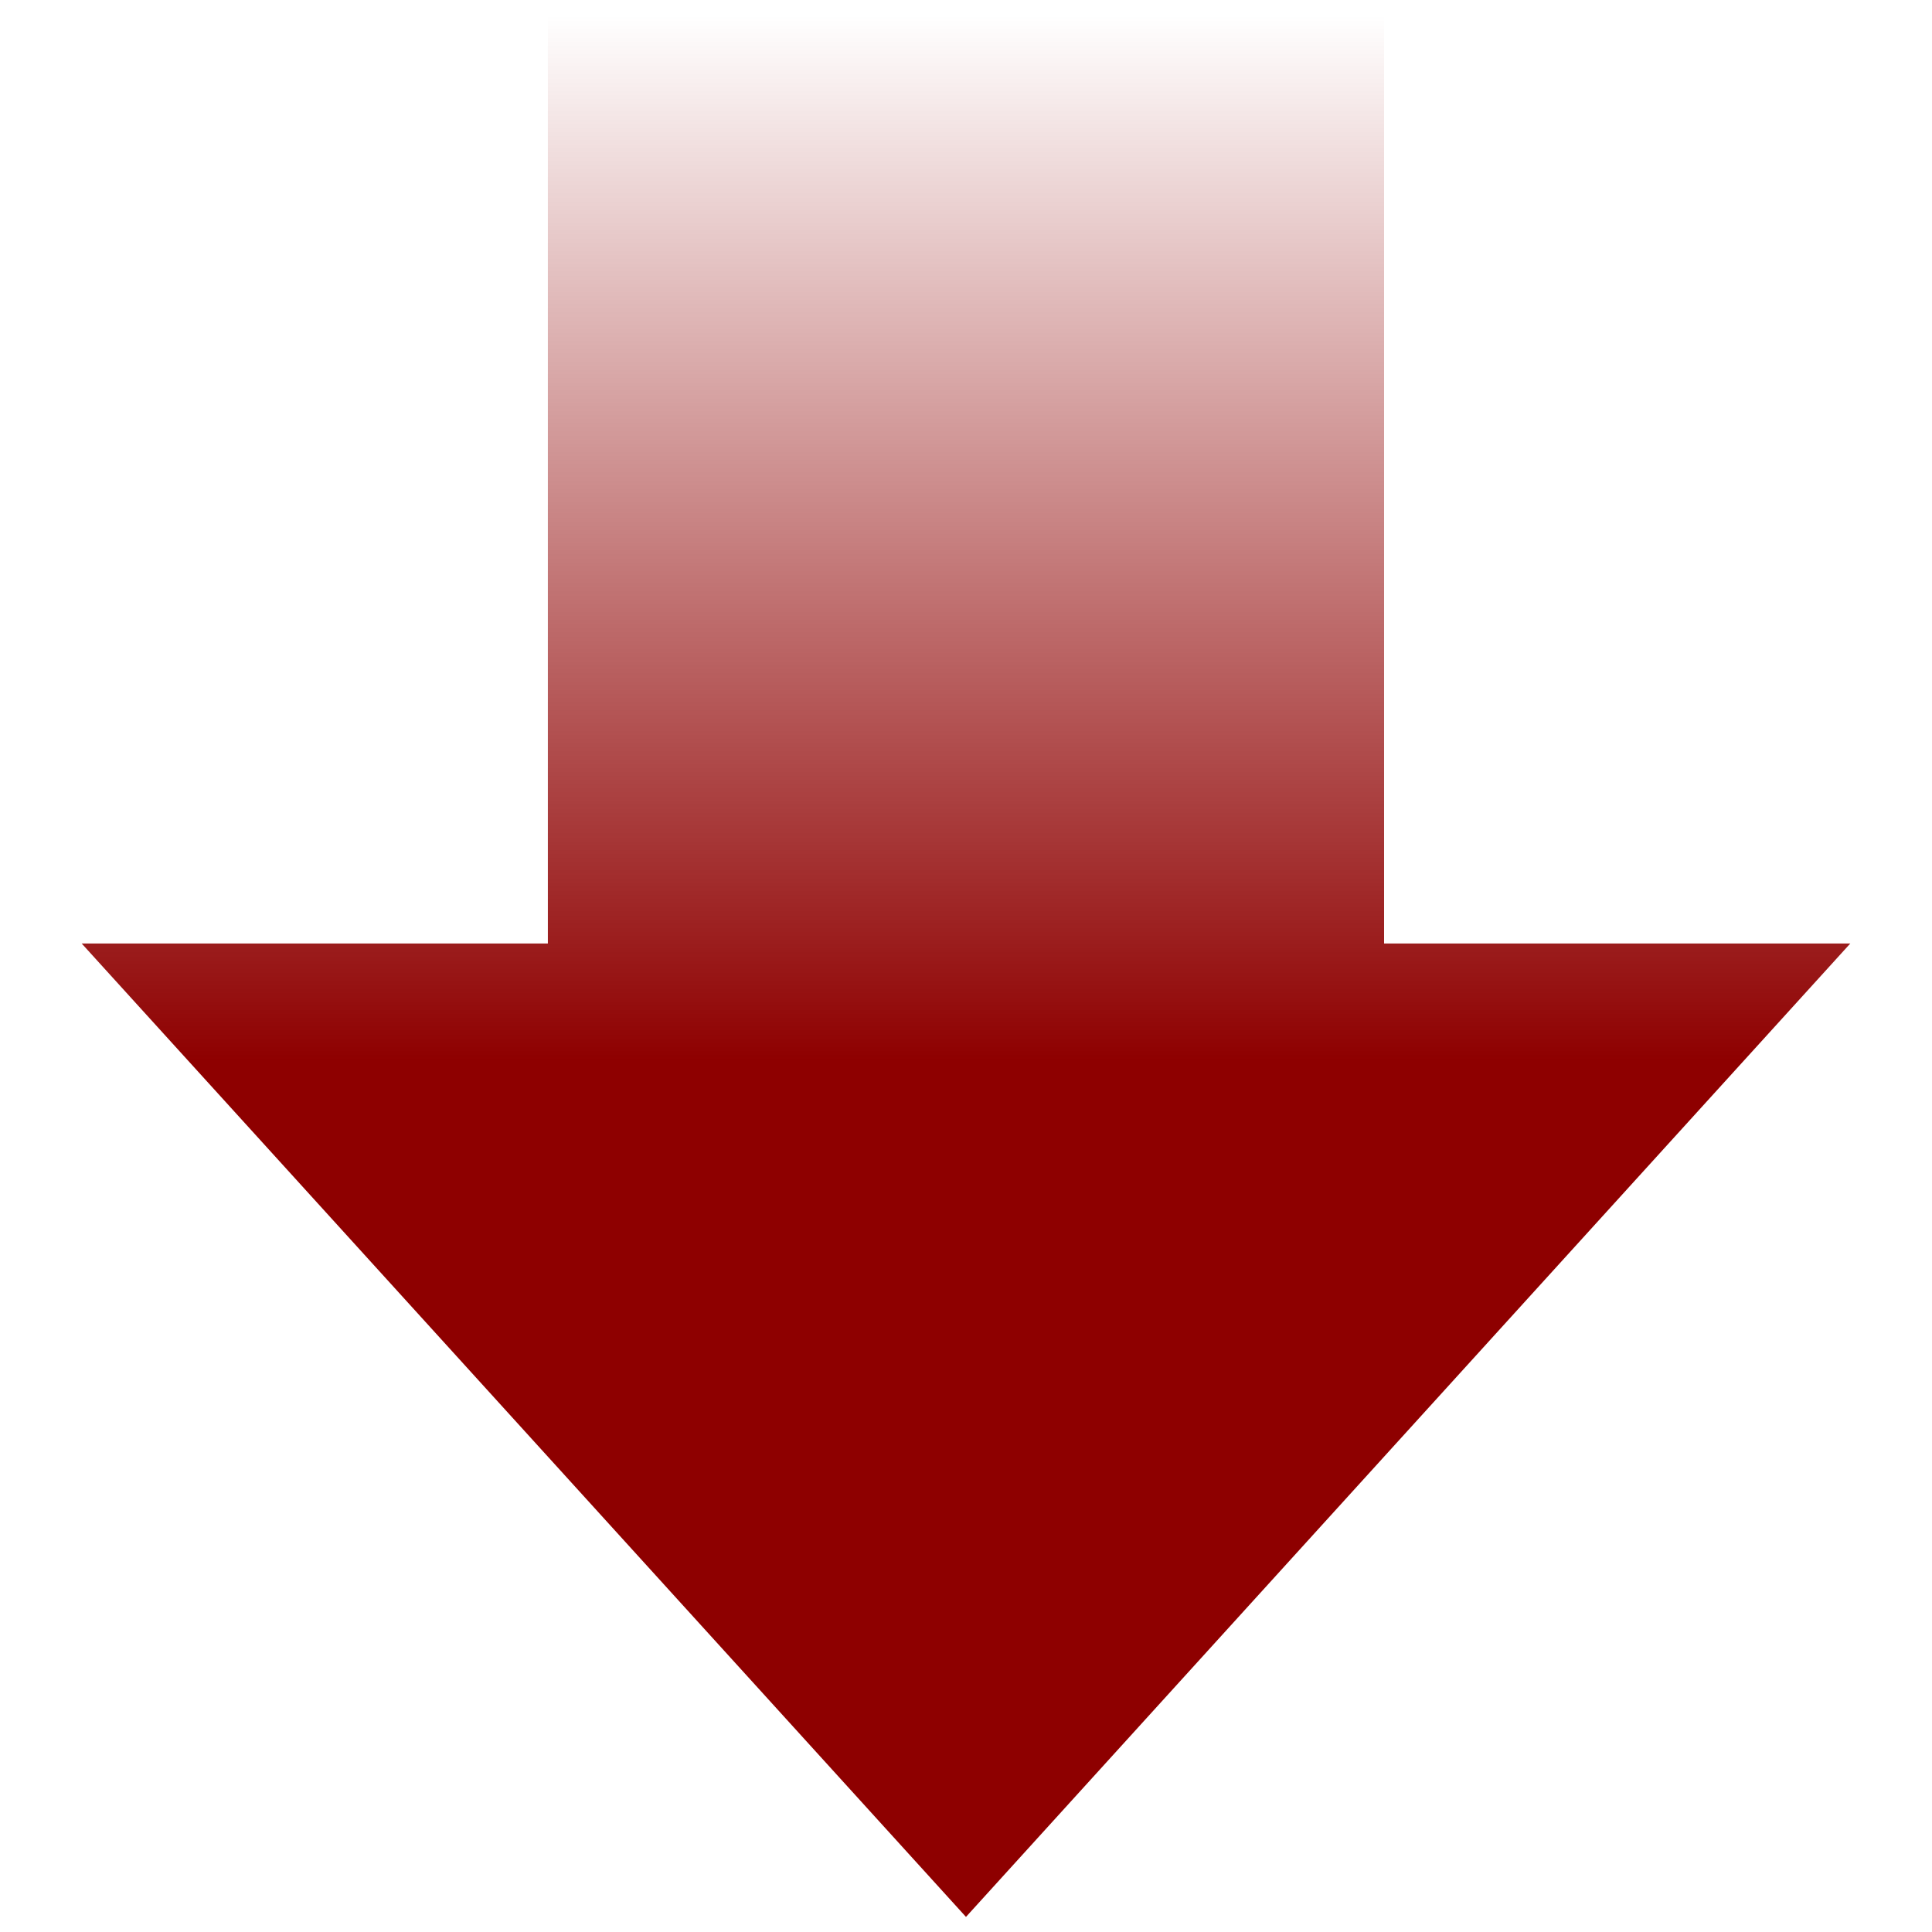
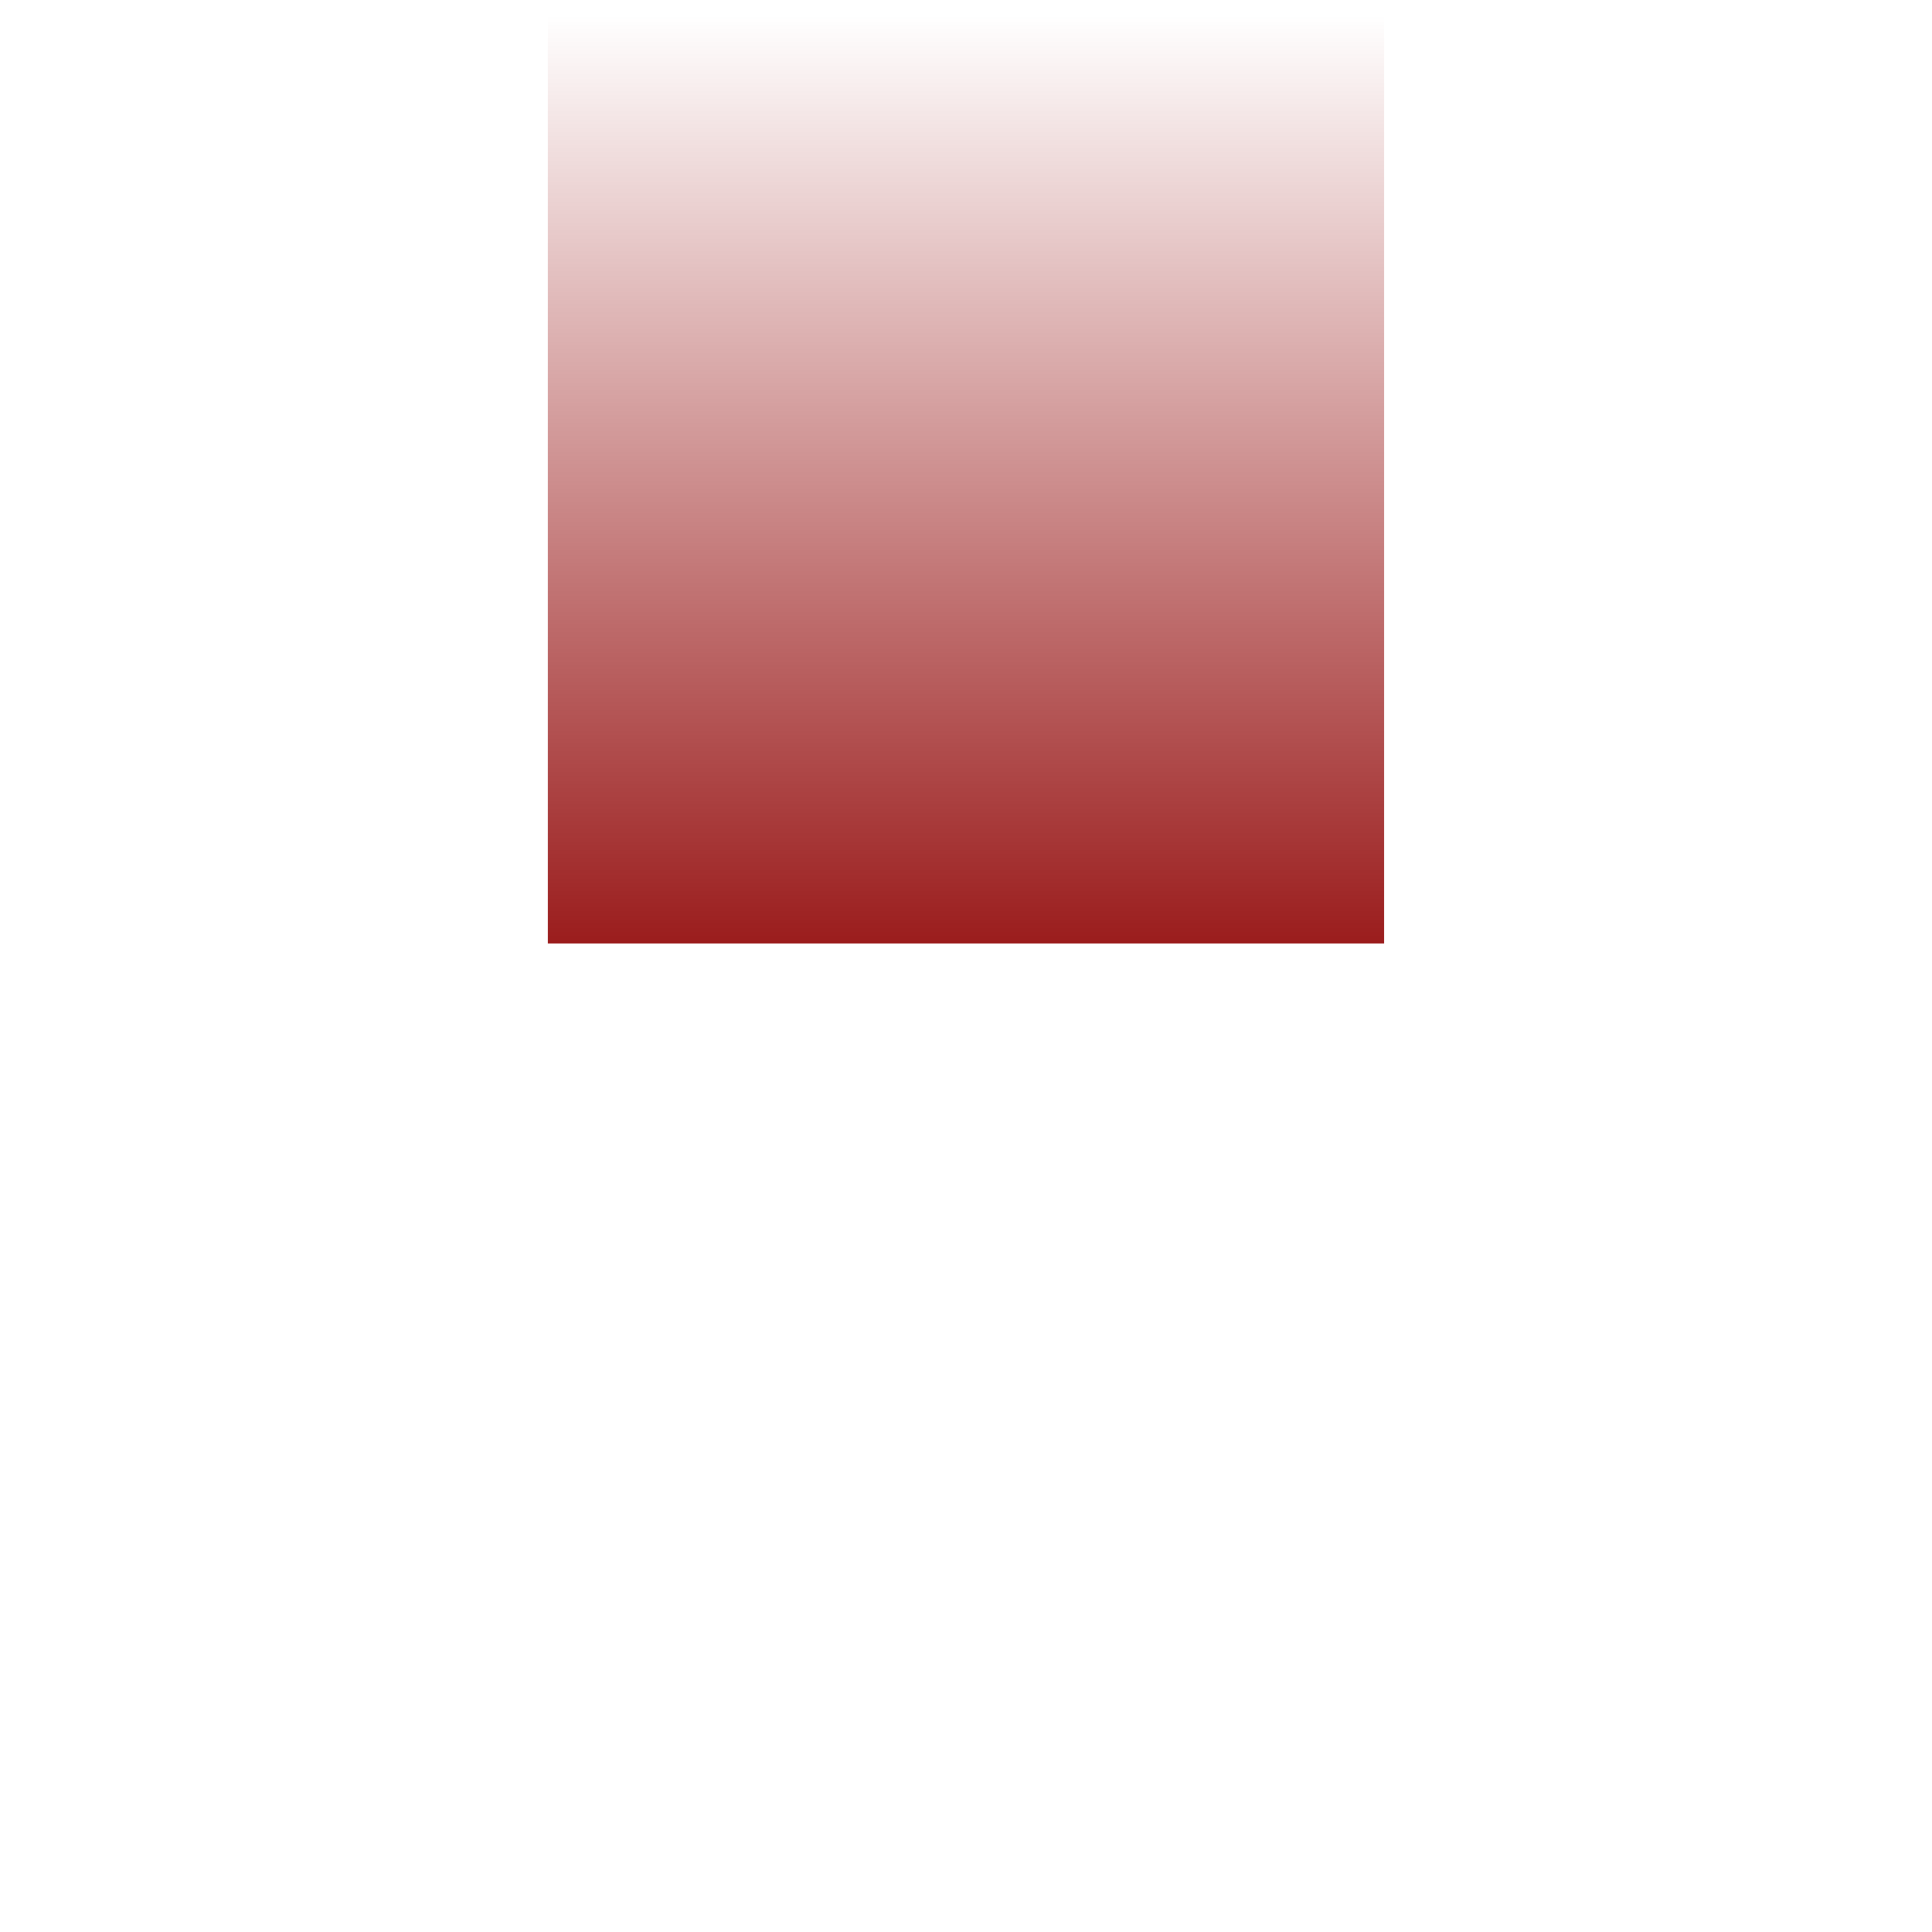
<svg xmlns="http://www.w3.org/2000/svg" width="80" height="80" viewBox="0 0 80 80" fill="none">
-   <path d="M57.312 39.067H76.618L39.999 79.375L3.381 39.067H22.686L22.686 0.627L57.312 0.627L57.312 39.067Z" fill="url(#paint0_linear_195_585)" />
+   <path d="M57.312 39.067H76.618L3.381 39.067H22.686L22.686 0.627L57.312 0.627L57.312 39.067Z" fill="url(#paint0_linear_195_585)" />
  <defs>
    <linearGradient id="paint0_linear_195_585" x1="39.999" y1="79.375" x2="39.999" y2="0.627" gradientUnits="userSpaceOnUse">
      <stop offset="0.45" stop-color="#8E0000" />
      <stop offset="1" stop-color="#8E0000" stop-opacity="0" />
    </linearGradient>
  </defs>
</svg>